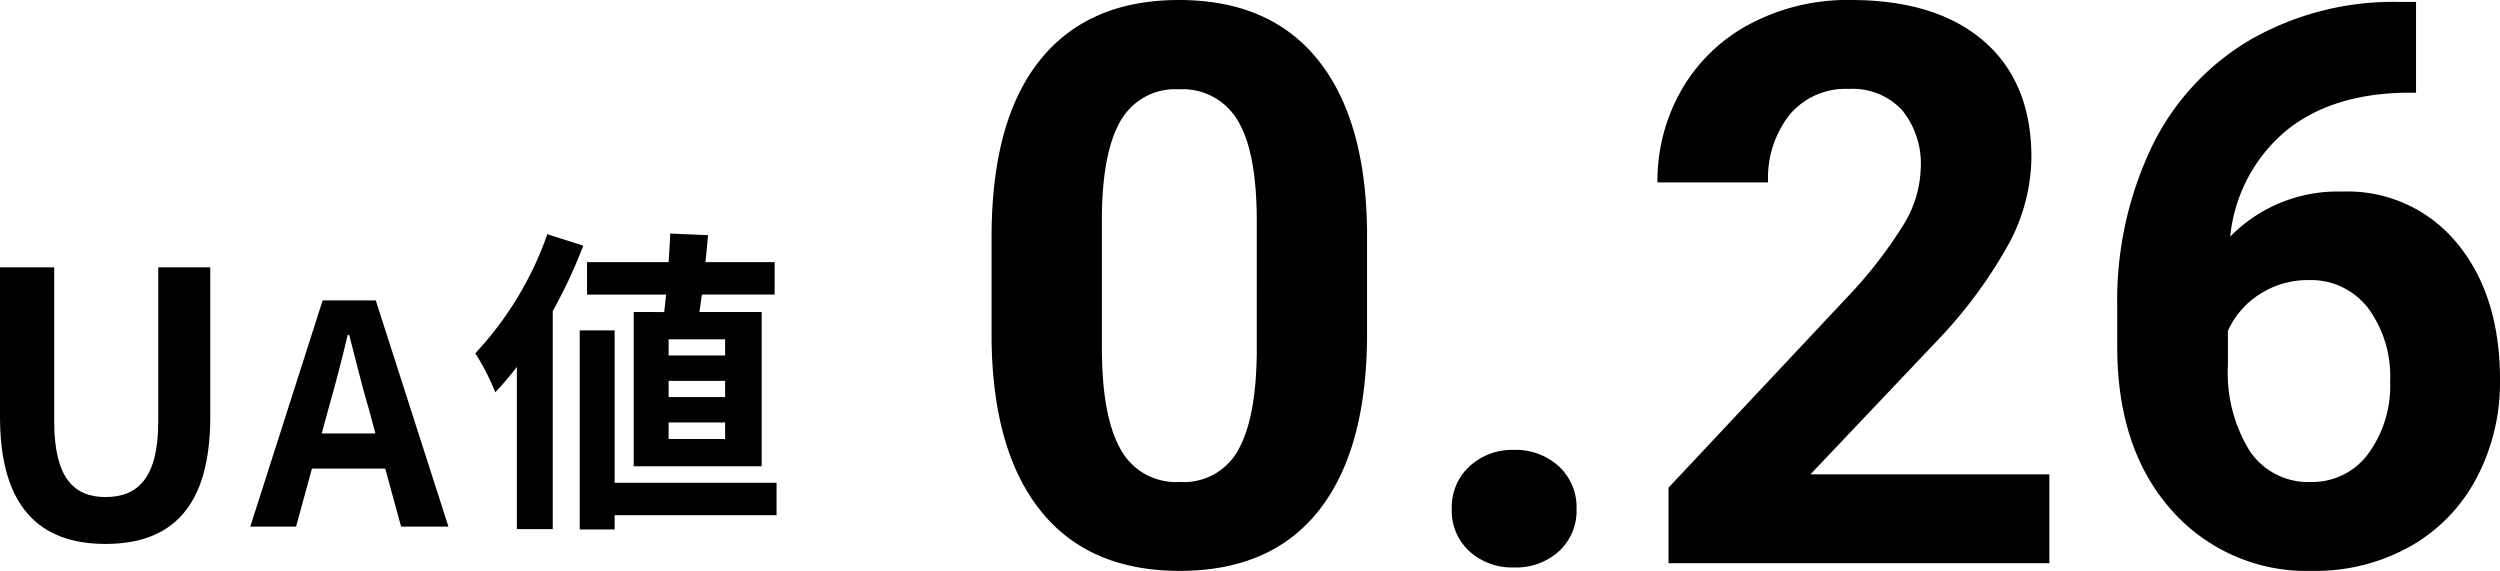
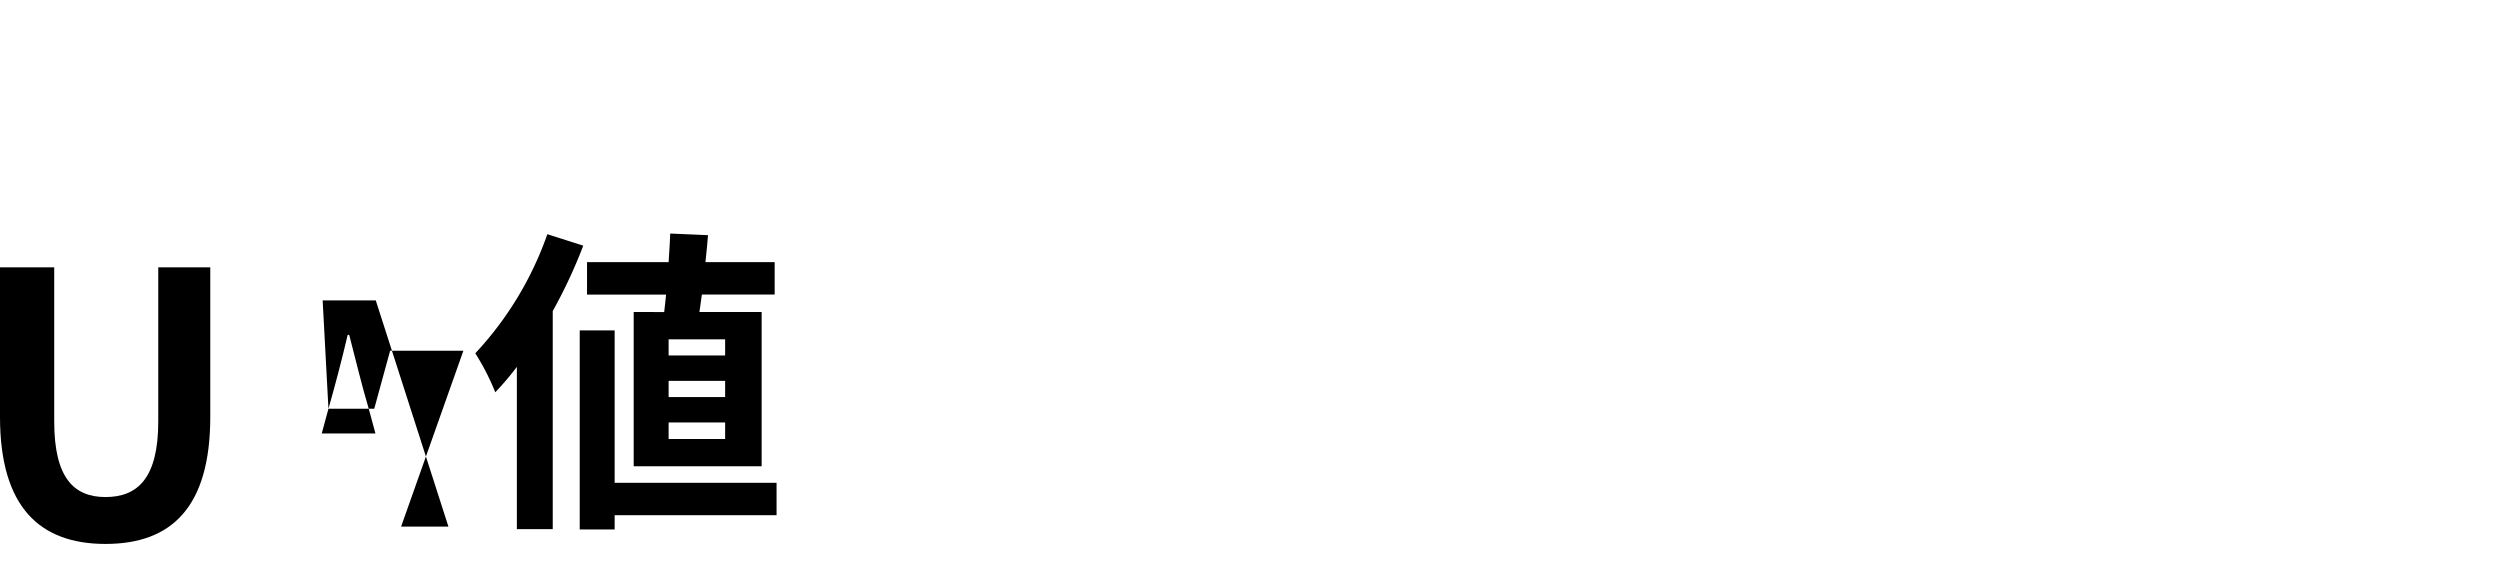
<svg xmlns="http://www.w3.org/2000/svg" width="204.735" height="46.75" viewBox="0 0 204.735 46.75">
  <g id="グループ_6911" data-name="グループ 6911" transform="translate(-218.39 -3455.875)">
    <g id="グループ_8893" data-name="グループ 8893">
      <path id="パス_33145" data-name="パス 33145" d="M.03.42C5.46.42,8.61-2.61,8.61-9.99V-22.23H4.35V-9.6c0,4.62-1.68,6.18-4.32,6.18-2.58,0-4.2-1.56-4.2-6.18V-22.23H-8.61V-9.99C-8.61-2.61-5.37.42.03.42Z" transform="translate(227 3500)" />
      <path id="パス_33143" data-name="パス 33143" d="M7.774-12.012H3.146v-1.326H7.774Zm0,3.406H3.146V-9.932H7.774Zm0,3.432H3.146V-6.526H7.774ZM.286-15.574V-2.938H10.764V-15.574h-5.1c.078-.442.13-.936.208-1.43H11.83v-2.652H6.162c.078-.754.156-1.508.208-2.21L3.276-22c-.026.728-.078,1.534-.13,2.34H-3.536V-17H2.938c-.052.494-.1.988-.156,1.43Zm-7.072-6.37a27.633,27.633,0,0,1-5.9,9.75A19.585,19.585,0,0,1-11.05-9a23.892,23.892,0,0,0,1.768-2.08V2.21h2.938V-15.652a41.44,41.44,0,0,0,2.5-5.356ZM11.986-1.586H-1.274v-12.48h-2.86v16.3h2.86V1.066h13.26Z" transform="translate(270 3497)" />
-       <path id="パス_33144" data-name="パス 33144" d="M-1.712-9.65c.55-1.925,1.1-4.025,1.575-6.05h.125c.525,2,1.025,4.125,1.6,6.05l.55,2.025h-4.4ZM-8.113,0h3.75l1.3-4.75h6L4.238,0H8.113L2.163-18.525h-4.35Z" transform="translate(247 3499)" />
-       <path id="パス_33142" data-name="パス 33142" d="M-30.656-18.812q0,9.438-3.906,14.438T-46,.625q-7.437,0-11.375-4.906t-4.031-14.062v-8.375q0-9.531,3.953-14.469t11.391-4.937q7.437,0,11.375,4.891t4.031,14.047ZM-39.687-28q0-5.656-1.547-8.234a5.229,5.229,0,0,0-4.828-2.578,5.136,5.136,0,0,0-4.7,2.453q-1.516,2.453-1.609,7.672v11.063q0,5.563,1.516,8.266A5.159,5.159,0,0,0-46-6.656,5.073,5.073,0,0,0-41.219-9.25q1.469-2.594,1.531-7.937ZM-23.719-4.437a4.547,4.547,0,0,1,1.453-3.5,5.156,5.156,0,0,1,3.641-1.344,5.2,5.2,0,0,1,3.672,1.344,4.547,4.547,0,0,1,1.453,3.5A4.485,4.485,0,0,1-14.937-.984,5.22,5.22,0,0,1-18.625.344,5.177,5.177,0,0,1-22.281-.984,4.485,4.485,0,0,1-23.719-4.437ZM25.219,0H-5.969V-6.187L8.75-21.875a36.311,36.311,0,0,0,4.484-5.781,9.288,9.288,0,0,0,1.453-4.687,6.95,6.95,0,0,0-1.531-4.766,5.527,5.527,0,0,0-4.375-1.734,5.961,5.961,0,0,0-4.828,2.109,8.356,8.356,0,0,0-1.766,5.547H-6.875a14.917,14.917,0,0,1,1.984-7.594A13.986,13.986,0,0,1,.719-44.172a17.049,17.049,0,0,1,8.219-1.953q7.031,0,10.922,3.375t3.891,9.531A15.3,15.3,0,0,1,22-26.344a38.205,38.205,0,0,1-6,8.156L5.656-7.281H25.219ZM55.25-45.969v7.438h-.875q-6.125.094-9.859,3.188a12.951,12.951,0,0,0-4.484,8.594,12.3,12.3,0,0,1,9.156-3.687,11.589,11.589,0,0,1,9.438,4.25q3.5,4.25,3.5,11.188A16.758,16.758,0,0,1,60.2-6.969a13.783,13.783,0,0,1-5.437,5.594,15.8,15.8,0,0,1-7.953,2,14.754,14.754,0,0,1-11.609-5q-4.422-5-4.422-13.344v-3.25a29.208,29.208,0,0,1,2.8-13.078,20.508,20.508,0,0,1,8.031-8.781A23.534,23.534,0,0,1,53.75-45.969ZM46.438-23.187a7.206,7.206,0,0,0-3.969,1.141,6.868,6.868,0,0,0-2.625,3.016v2.75A12.2,12.2,0,0,0,41.625-9.2a5.753,5.753,0,0,0,5,2.547,5.689,5.689,0,0,0,4.7-2.3,9.38,9.38,0,0,0,1.8-5.953,9.362,9.362,0,0,0-1.812-6A5.9,5.9,0,0,0,46.438-23.187Z" transform="translate(361 3502)" />
+       <path id="パス_33144" data-name="パス 33144" d="M-1.712-9.65c.55-1.925,1.1-4.025,1.575-6.05h.125c.525,2,1.025,4.125,1.6,6.05l.55,2.025h-4.4Zh3.75l1.3-4.75h6L4.238,0H8.113L2.163-18.525h-4.35Z" transform="translate(247 3499)" />
    </g>
  </g>
</svg>